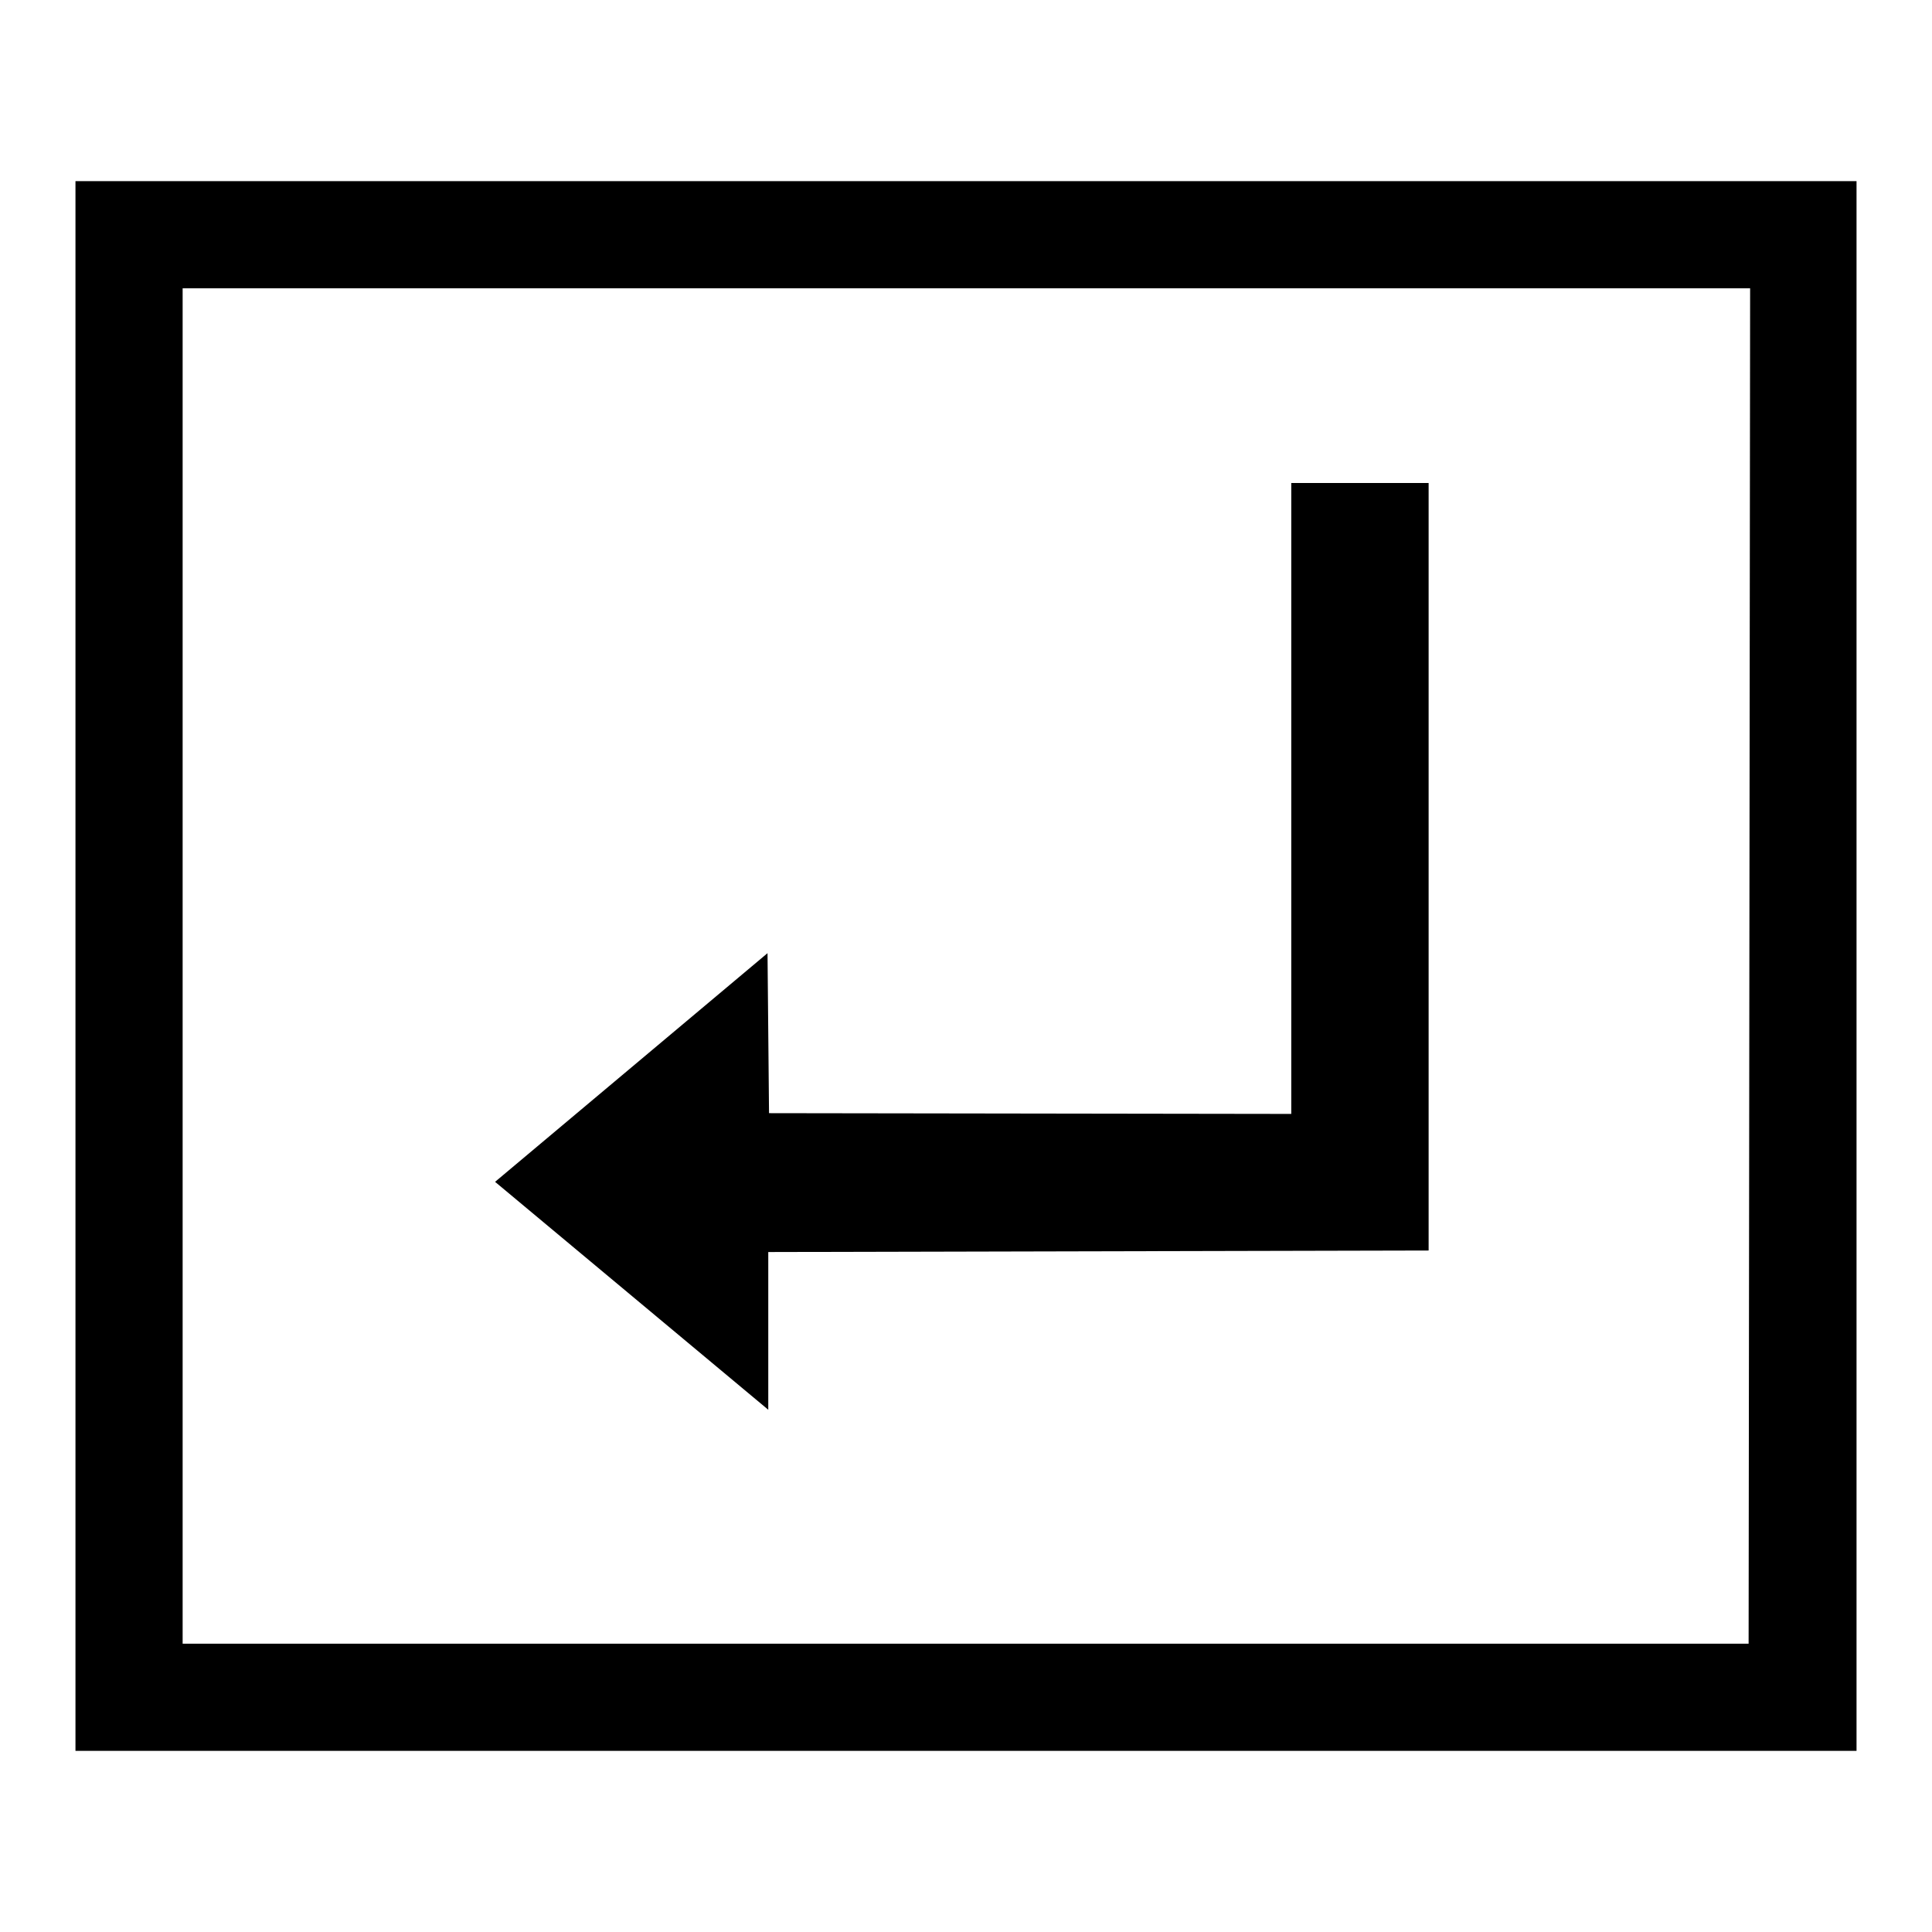
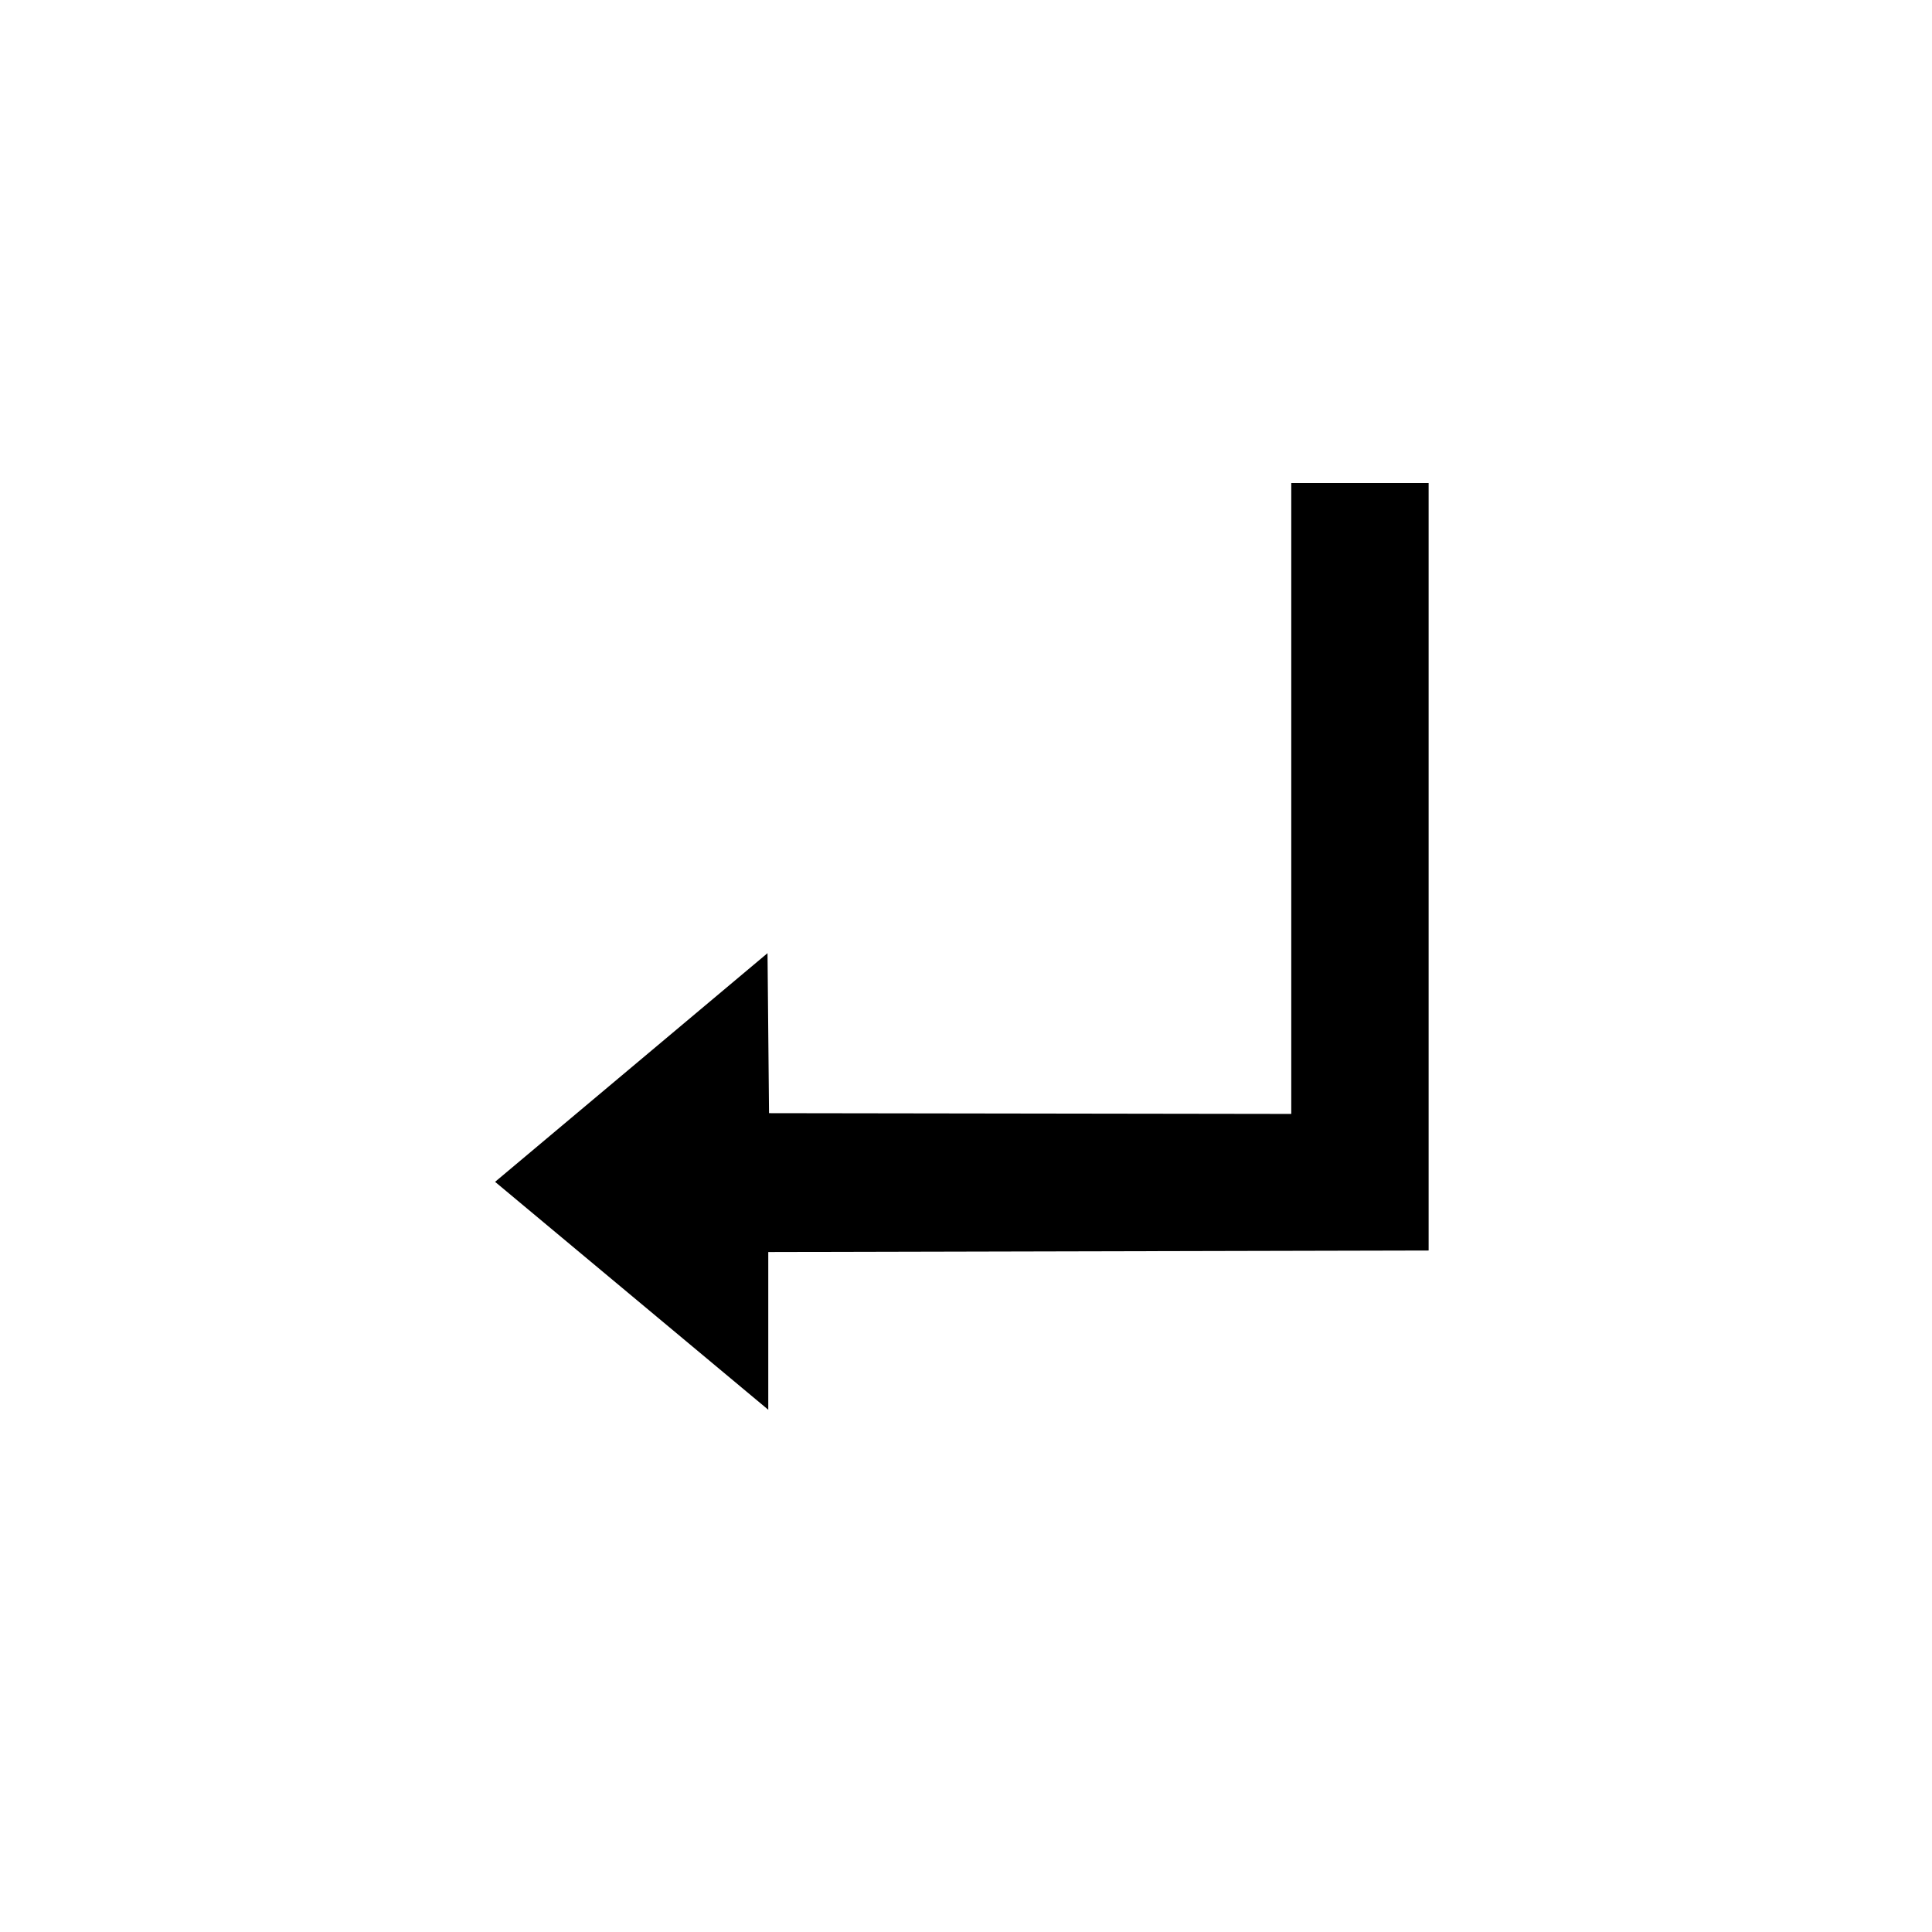
<svg xmlns="http://www.w3.org/2000/svg" version="1.1" x="0px" y="0px" viewBox="0 0 256 256" enable-background="new 0 0 256 256" xml:space="preserve">
  <g>
    <g>
      <path fill="#000000" d="M101.9,165.9l87.4-0.2V64h-18.2v83.6l-69.2-0.1l-0.2-21.2l-36.1,30.3l36.2,30.2V165.9z" />
-       <path fill="#000000" d="M10,24v208h236V24H10z M231.7,217.8H24.2V38.2h207.7L231.7,217.8L231.7,217.8L231.7,217.8z" />
    </g>
  </g>
</svg>